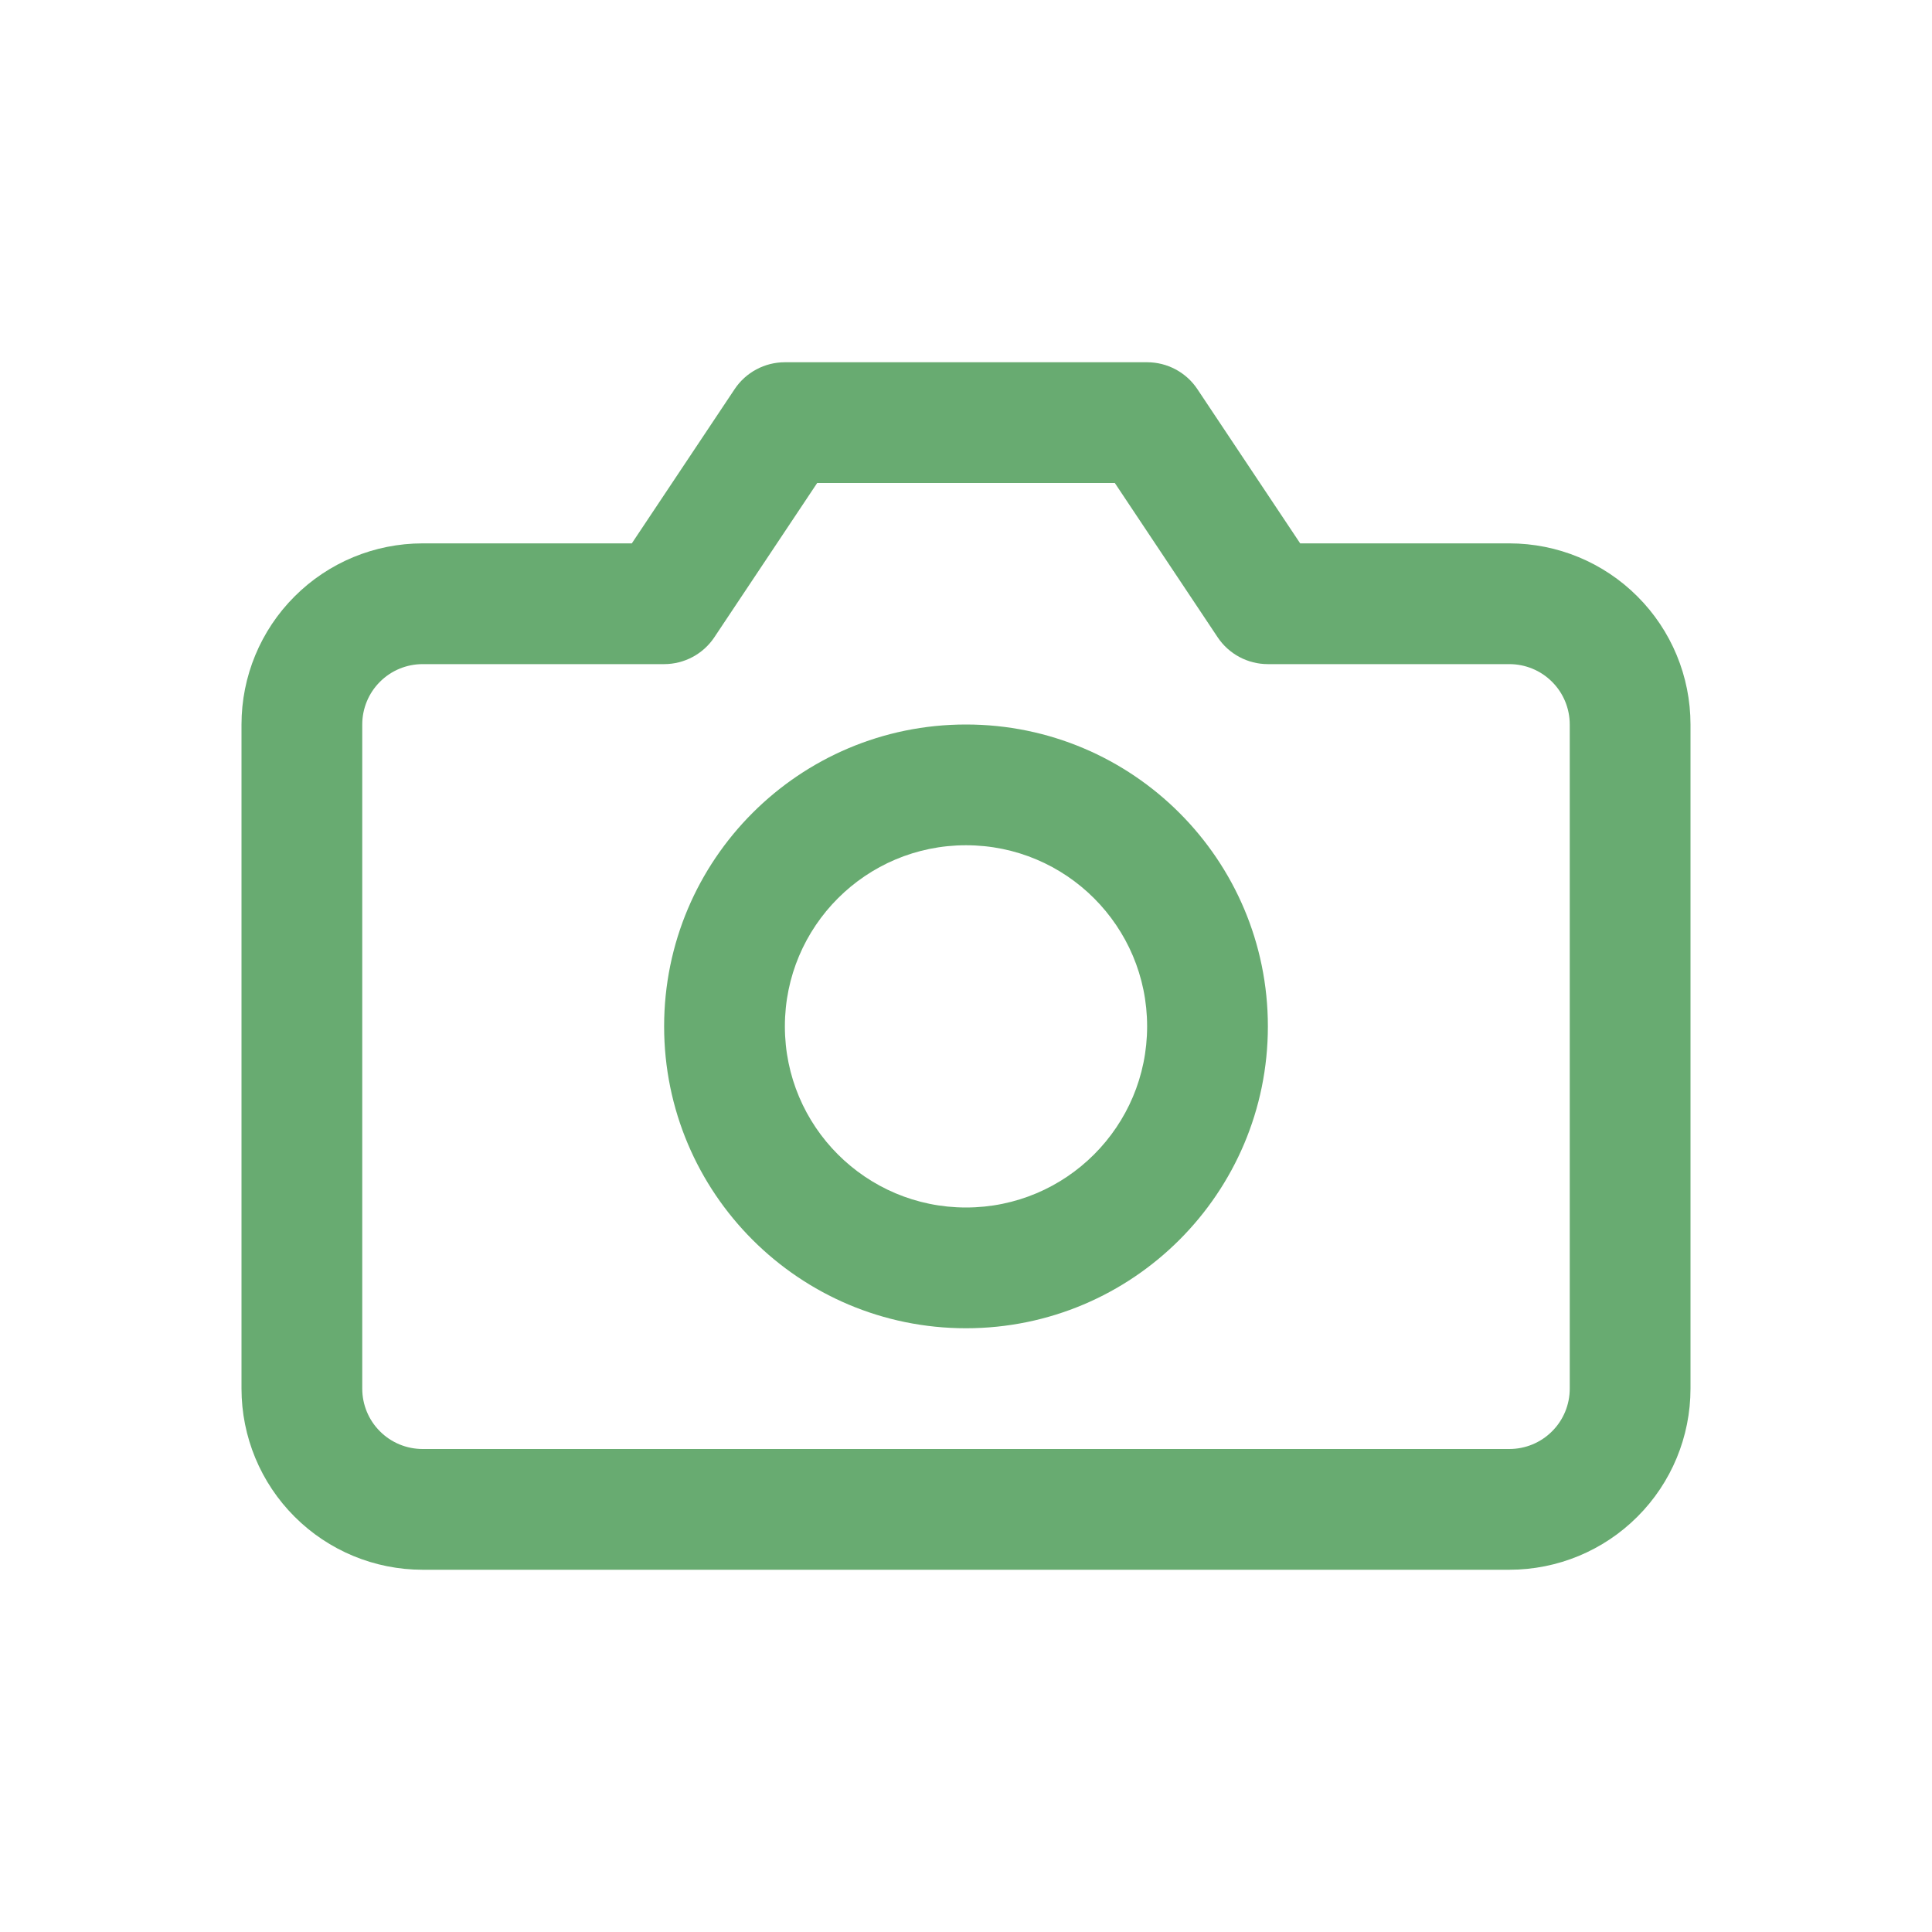
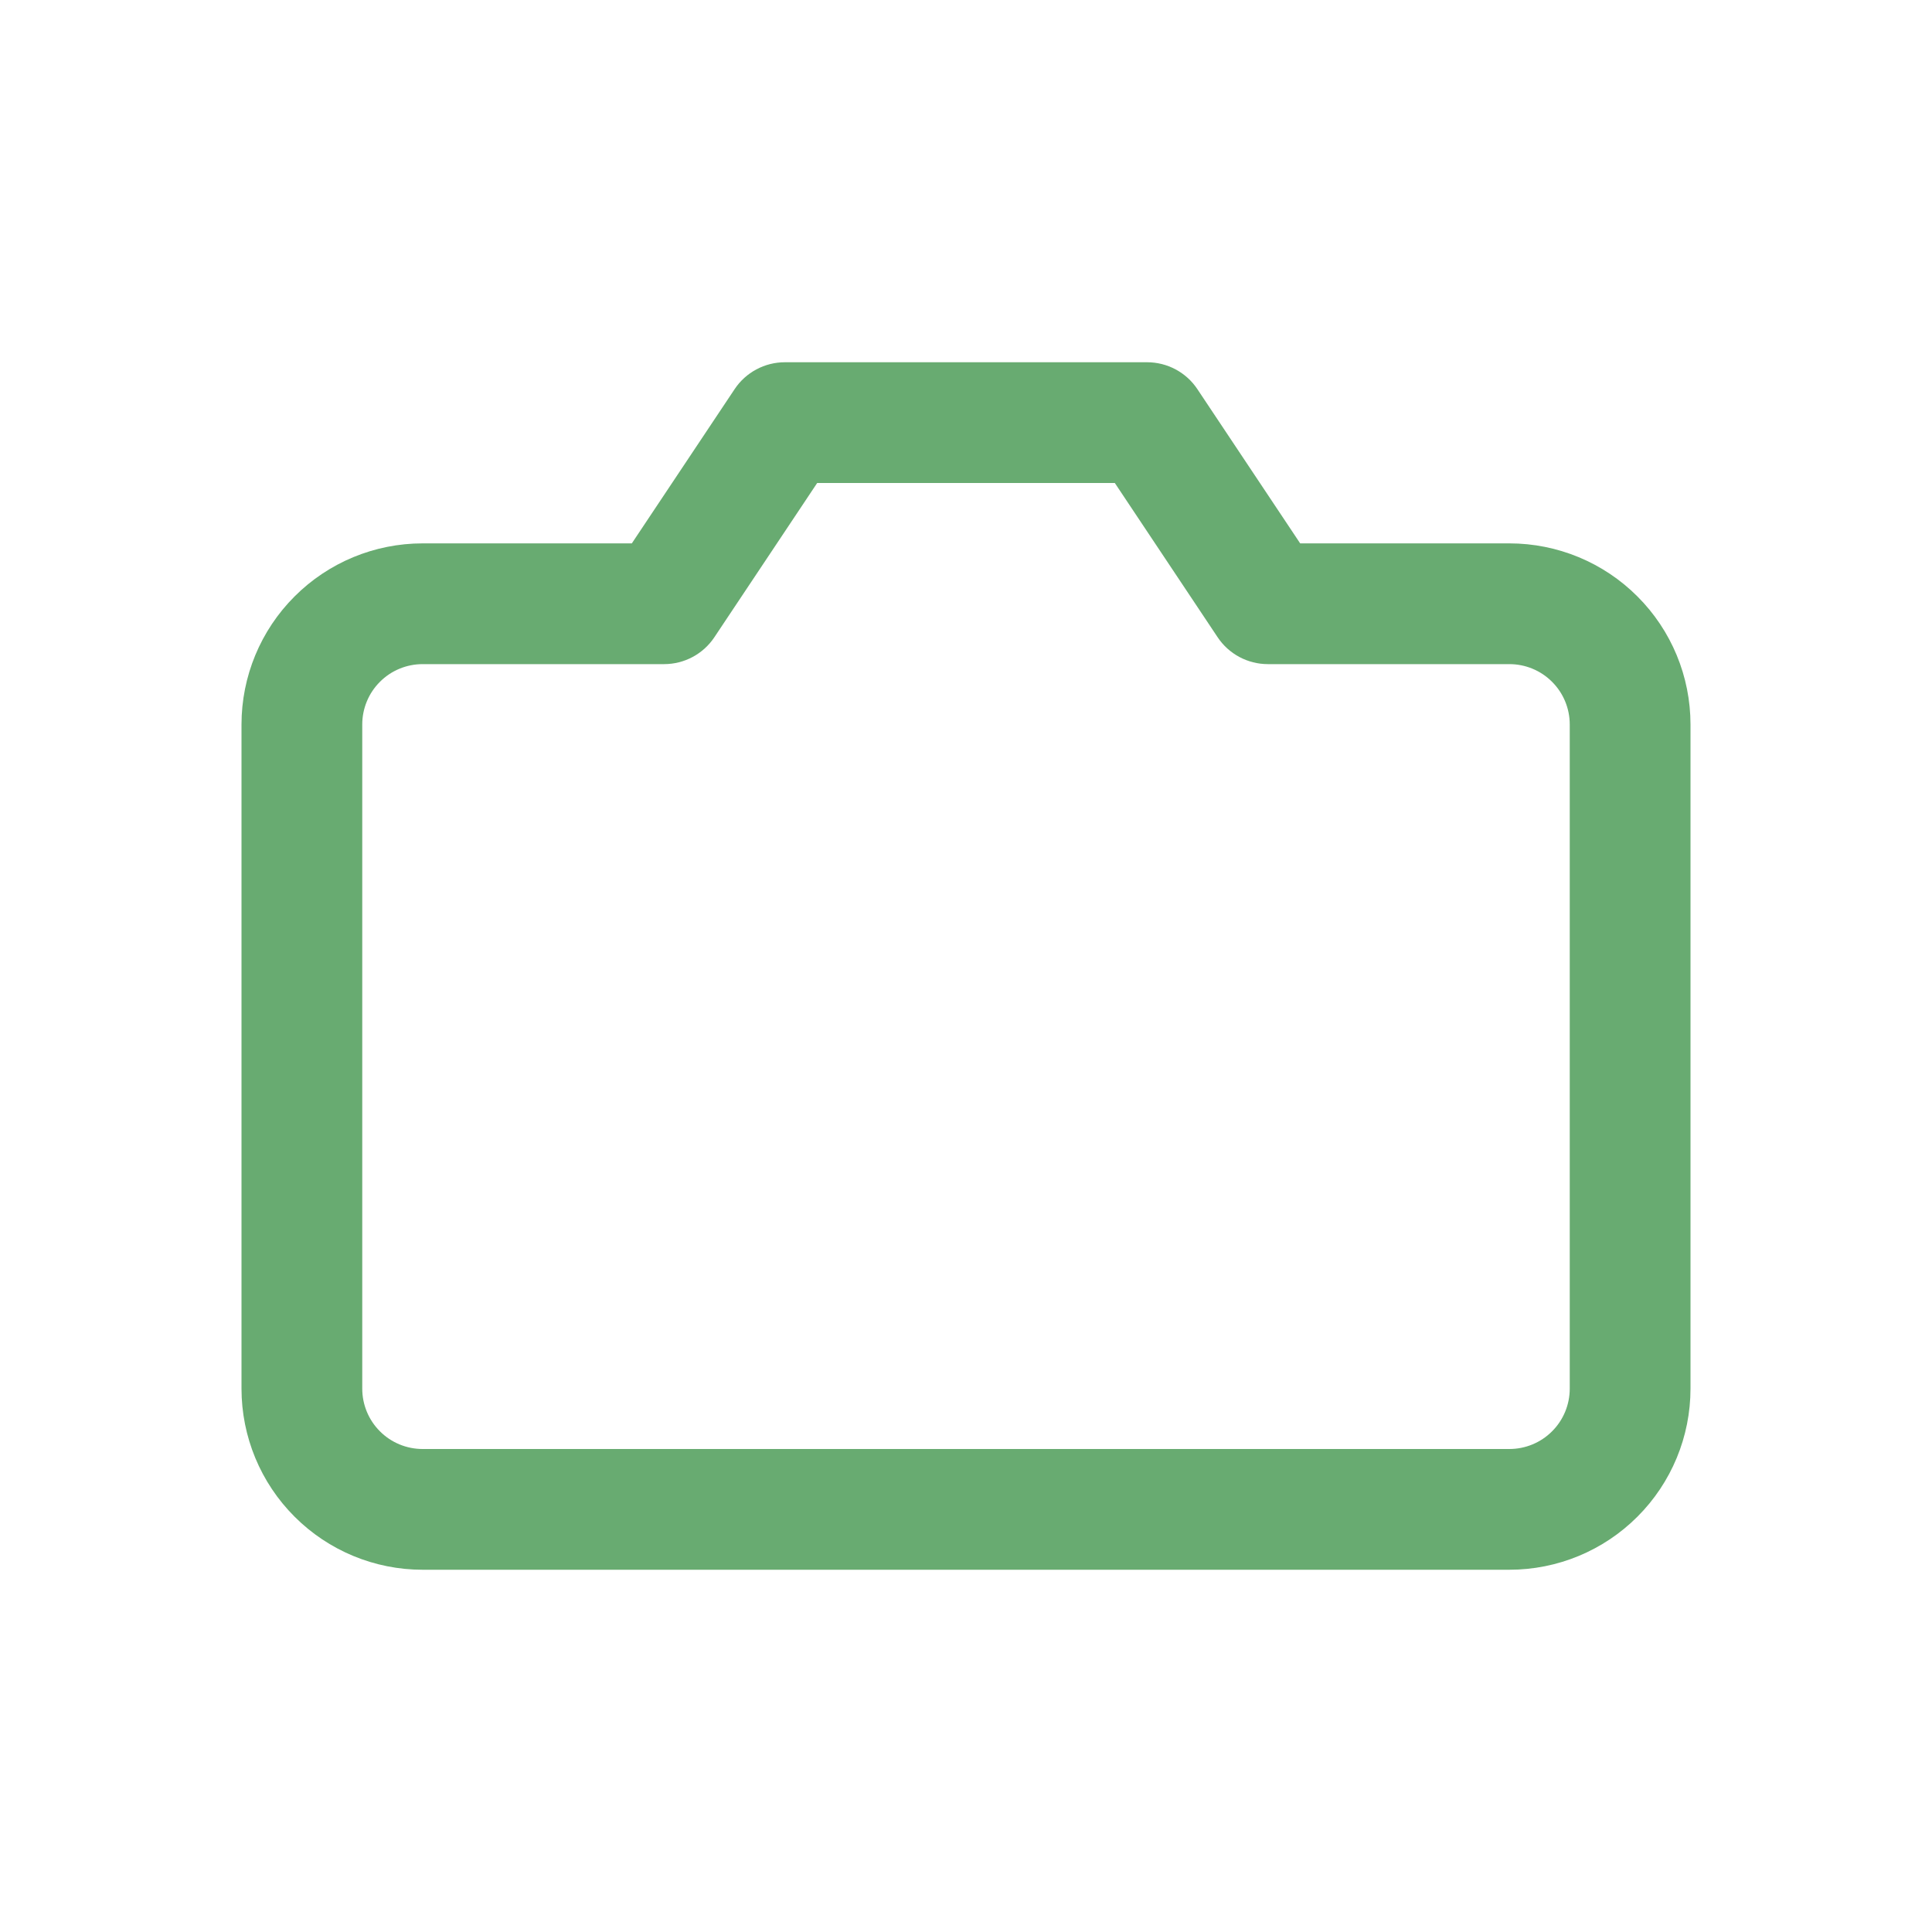
<svg xmlns="http://www.w3.org/2000/svg" width="32" height="32" viewBox="0 0 32 32" fill="none">
  <path fill-rule="evenodd" clip-rule="evenodd" d="M12.168 6.445C12.353 6.167 12.666 6 13 6H19C19.334 6 19.647 6.167 19.832 6.445L21.535 9H25C25.796 9 26.559 9.316 27.121 9.879C27.684 10.441 28 11.204 28 12V23C28 23.796 27.684 24.559 27.121 25.121C26.559 25.684 25.796 26 25 26H7C6.204 26 5.441 25.684 4.879 25.121C4.316 24.559 4 23.796 4 23V12C4 11.204 4.316 10.441 4.879 9.879C5.441 9.316 6.204 9 7 9H10.465L12.168 6.445ZM13.535 8L11.832 10.555C11.647 10.833 11.334 11 11 11H7C6.735 11 6.48 11.105 6.293 11.293C6.105 11.48 6 11.735 6 12V23C6 23.265 6.105 23.52 6.293 23.707C6.48 23.895 6.735 24 7 24H25C25.265 24 25.52 23.895 25.707 23.707C25.895 23.52 26 23.265 26 23V12C26 11.735 25.895 11.48 25.707 11.293C25.52 11.105 25.265 11 25 11H21C20.666 11 20.353 10.833 20.168 10.555L18.465 8H13.535Z" fill="#68AB71" />
-   <path fill-rule="evenodd" clip-rule="evenodd" d="M16 14C14.343 14 13 15.343 13 17C13 18.657 14.343 20 16 20C17.657 20 19 18.657 19 17C19 15.343 17.657 14 16 14ZM11 17C11 14.239 13.239 12 16 12C18.761 12 21 14.239 21 17C21 19.761 18.761 22 16 22C13.239 22 11 19.761 11 17Z" fill="#68AB71" />
</svg>